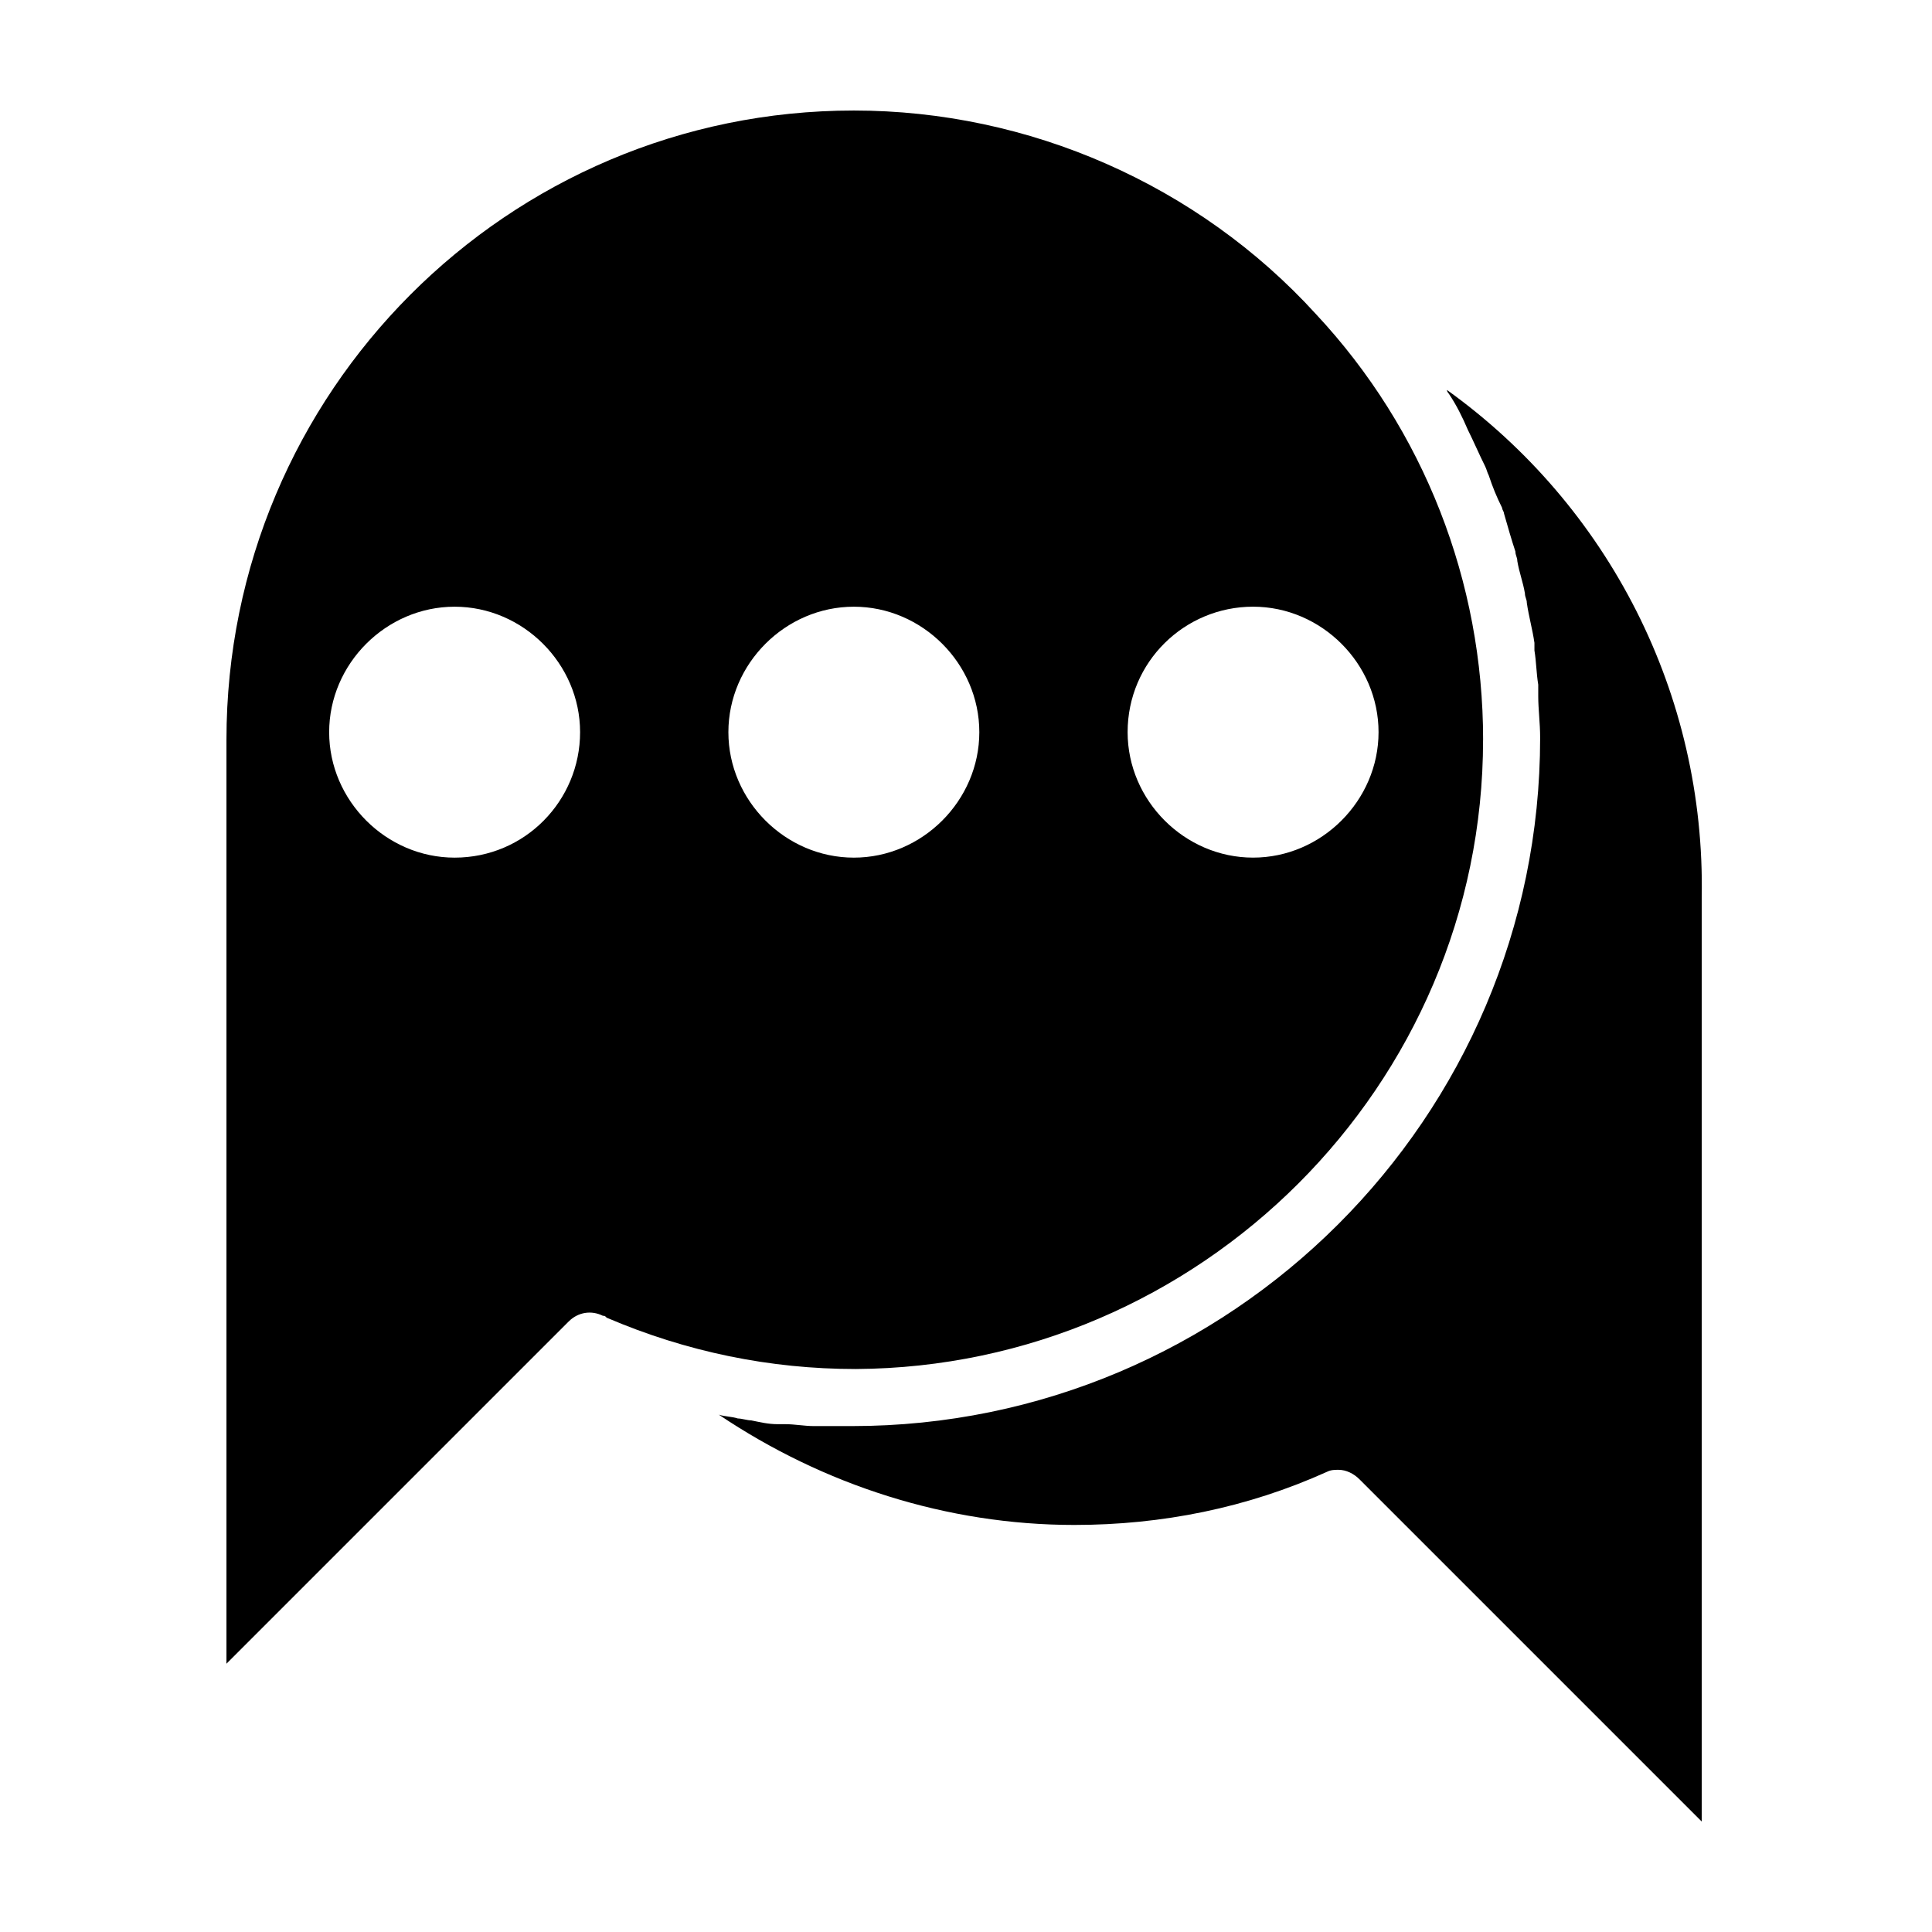
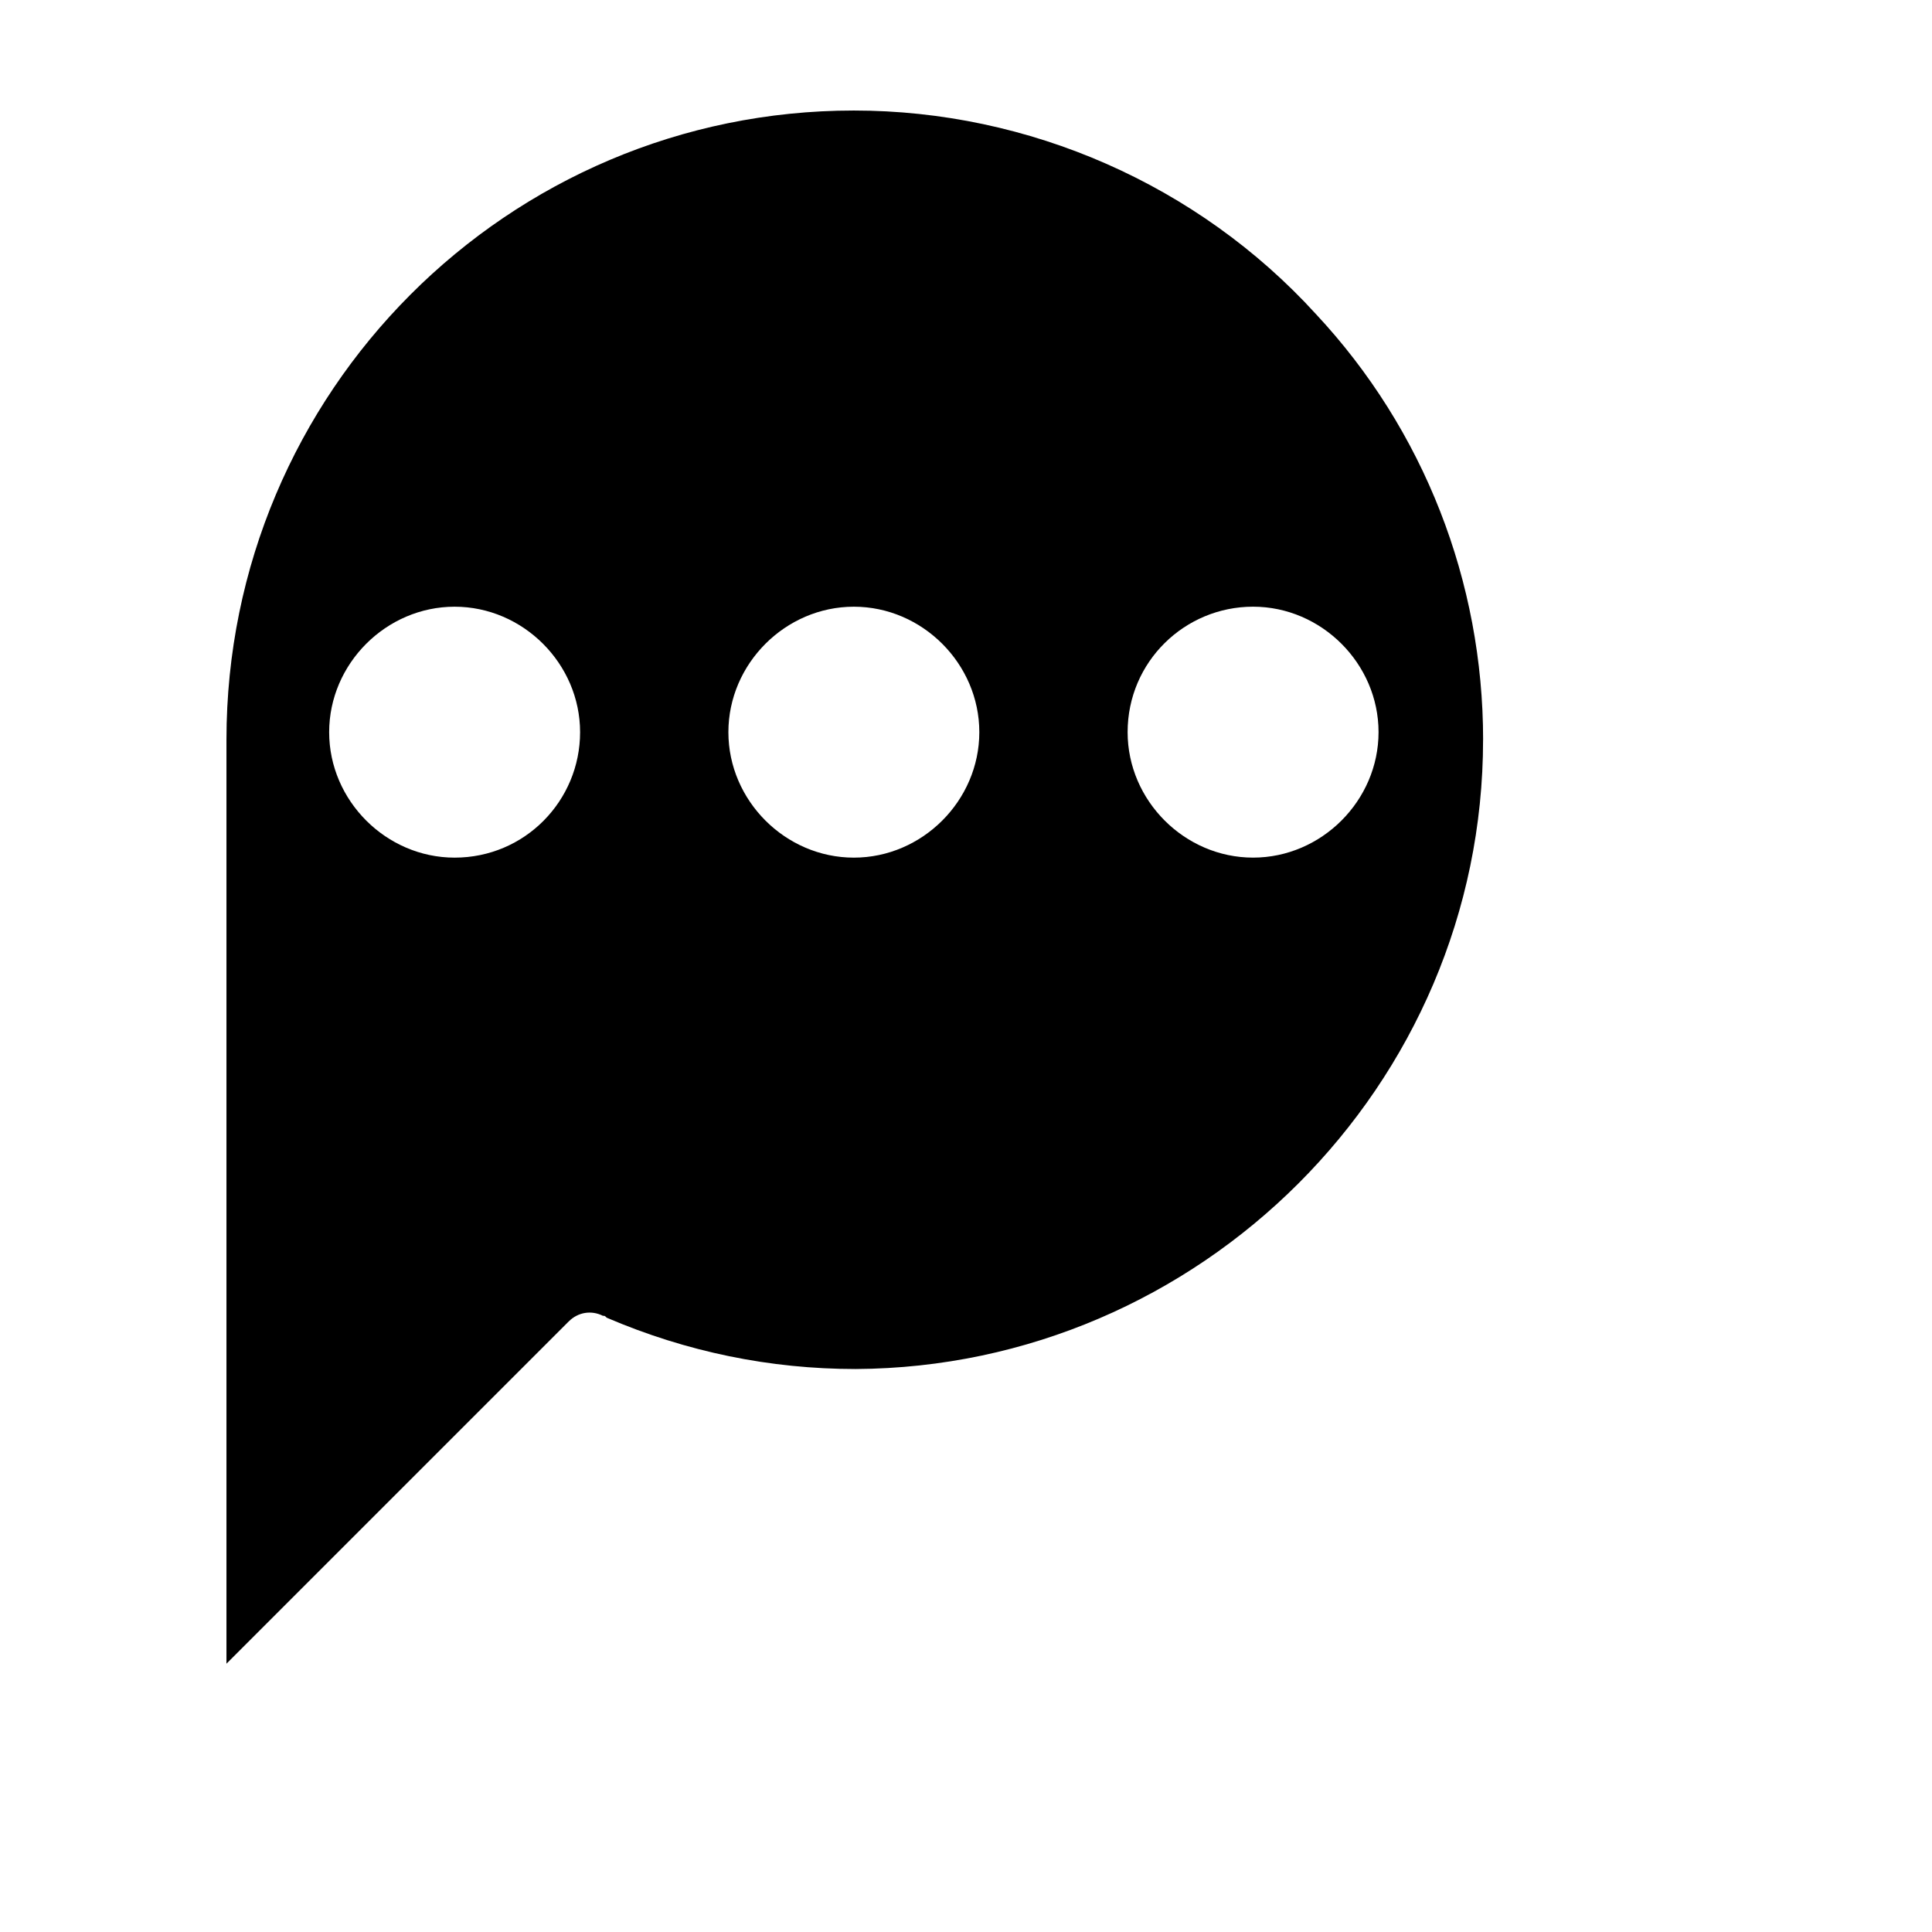
<svg xmlns="http://www.w3.org/2000/svg" fill="#000000" width="800px" height="800px" version="1.1" viewBox="144 144 512 512">
  <g>
-     <path d="m527.46 247.34c0 0.504 0.504 1.008 0.504 1.008 2.016 3.023 3.527 6.047 5.039 9.574 1.512 3.023 3.023 6.551 4.535 9.574 0.504 1.008 0.504 1.512 1.008 2.519 1.008 3.023 2.016 5.543 3.527 8.566 0 0.504 0.504 1.008 0.504 1.512 1.008 3.527 2.016 7.055 3.023 10.078 0 1.008 0.504 1.512 0.504 2.519 0.504 3.023 1.512 5.543 2.016 8.566 0 1.008 0.504 1.512 0.504 2.519 0.504 3.527 1.512 7.055 2.016 10.578v2.016c0.504 3.023 0.504 6.047 1.008 9.07v3.023c0 3.527 0.504 7.055 0.504 11.082 0 100.76-82.121 182.38-182.38 182.38h-9.07-1.008c-2.519 0-5.039-0.504-7.559-0.504h-2.016c-2.519 0-4.535-0.504-7.055-1.008-1.008 0-2.519-0.504-3.527-0.504-1.512-0.504-3.527-0.504-5.039-1.008 27.711 18.641 60.457 29.223 94.211 29.223 23.176 0 45.848-4.535 67.008-14.105 1.008-0.504 2.016-0.504 3.023-0.504 2.016 0 4.031 1.008 5.543 2.519l90.688 90.688v-244.86c1.008-53.91-24.688-103.79-67.512-134.52z" />
    <path d="m537.04 340.05c0-41.816-15.617-82.121-44.336-112.85-31.234-34.262-76.074-53.91-122.43-53.91-91.691 0-166.26 74.562-166.26 166.76v244.85l90.688-90.688c2.519-2.519 6.047-3.023 9.07-1.512 0.504 0 0.504 0 1.008 0.504 21.16 9.07 43.328 13.602 66 13.602 91.188-0.504 166.25-75.066 166.25-166.76zm-272.56 31.234c-18.137 0-33.25-15.113-33.25-33.25s15.113-33.25 33.25-33.25c18.137 0 33.25 15.113 33.25 33.25 0.004 18.137-14.609 33.25-33.25 33.25zm211.6-66.504c18.137 0 33.25 15.113 33.25 33.25 0 18.137-15.113 33.25-33.25 33.25s-33.25-15.113-33.25-33.25c0-18.637 15.113-33.25 33.25-33.25zm-139.05 33.254c0-18.137 15.113-33.25 33.25-33.25 18.137 0 33.25 15.113 33.25 33.25s-15.113 33.25-33.25 33.25c-18.137 0-33.25-15.113-33.25-33.25z" />
  </g>
</svg>